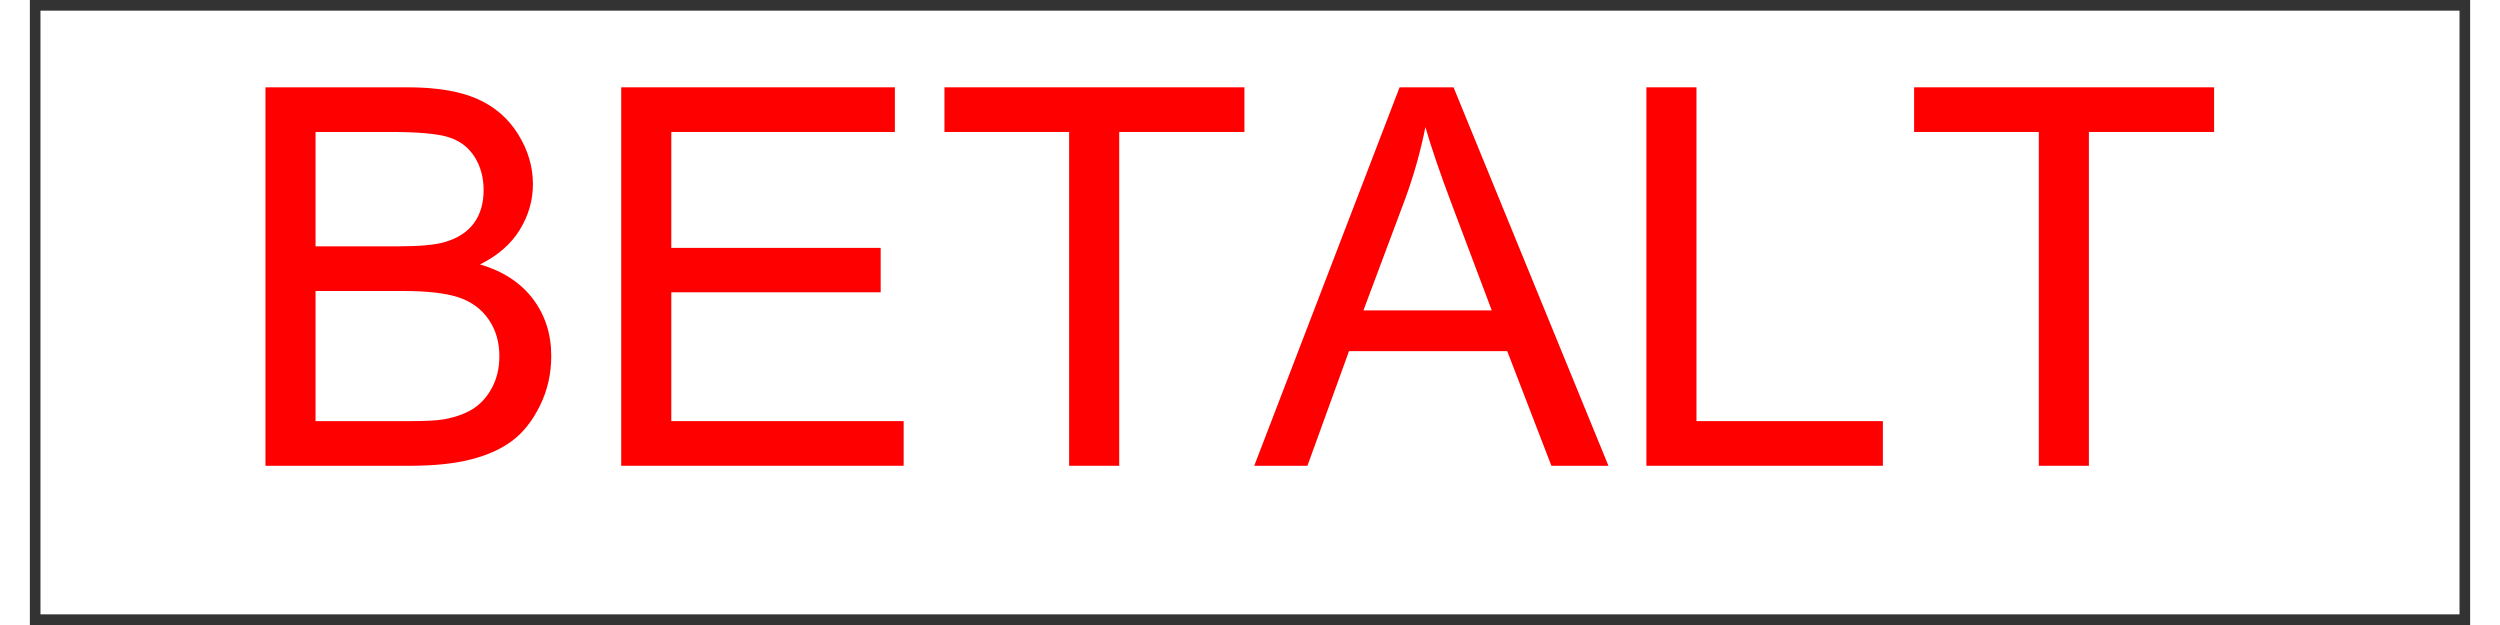
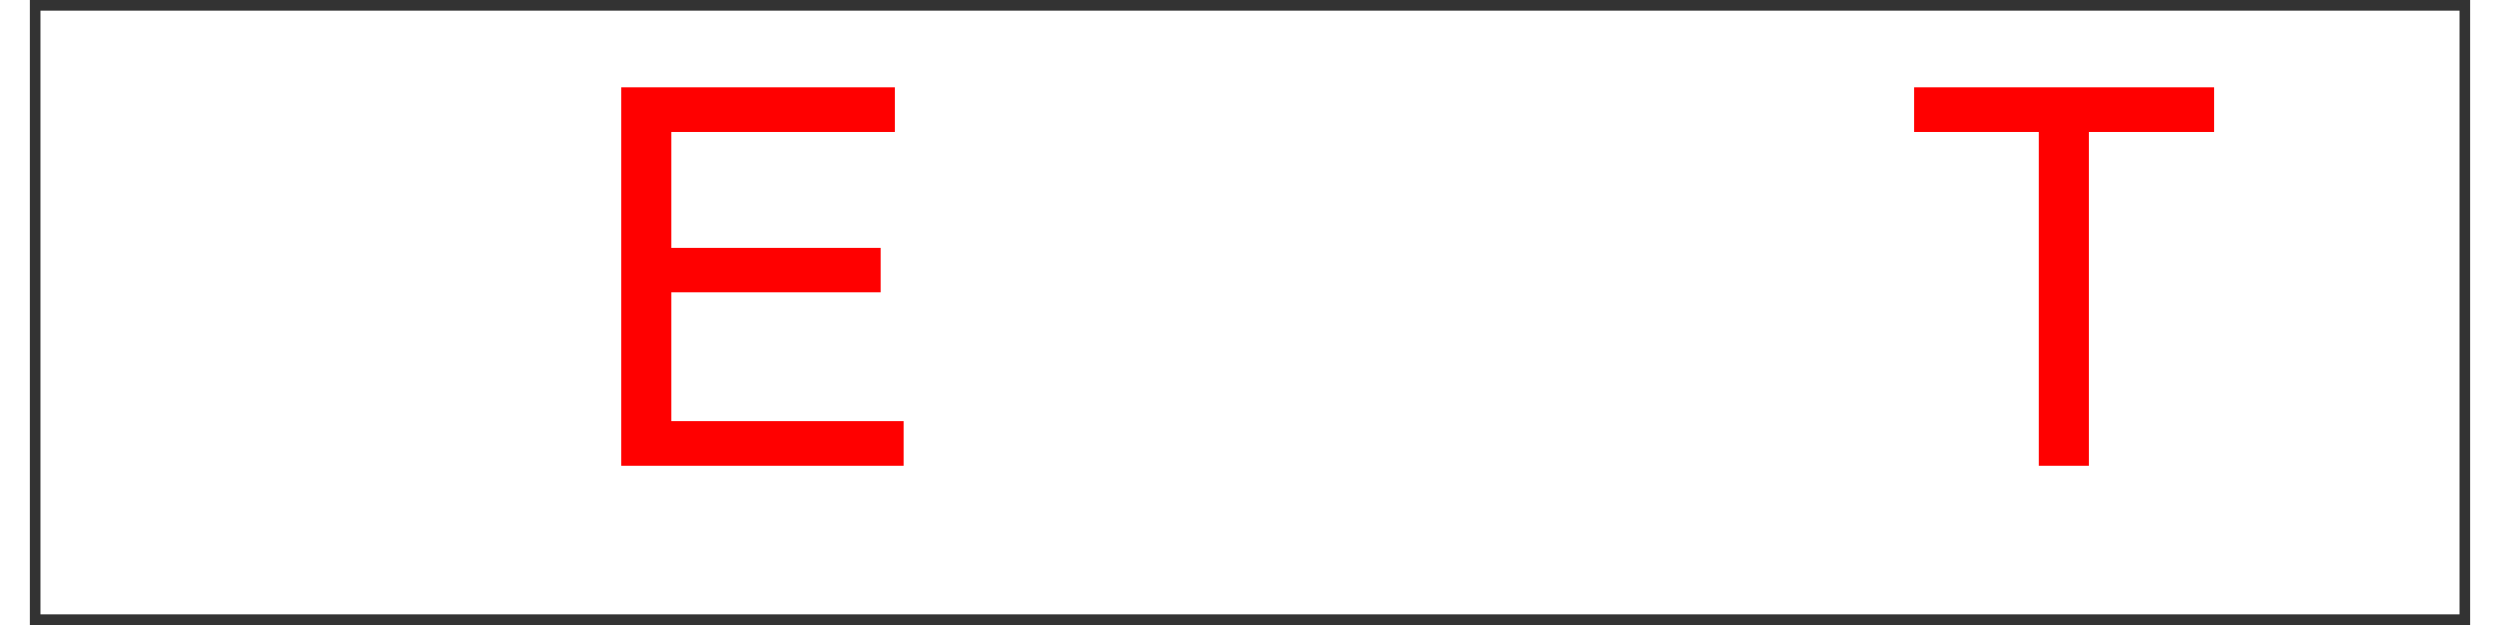
<svg xmlns="http://www.w3.org/2000/svg" version="1.1" width="40mm" height="10mm" viewBox="60 261.696 1080.005 276.61" xml:space="preserve">
  <rect x="60" y="261.696" width="1080.005" height="276.61" fill="#333333" stroke="none" />
  <desc>Created with Fabric.js 6.6.1</desc>
  <defs>
</defs>
  <g transform="matrix(9.441 0 0 9.441 600.002 400.001)">
    <g style="">
      <g transform="matrix(1 0 0 1 0 0)" id="Layer_1">
        <rect style="stroke: none; stroke-width: 1; stroke-dasharray: none; stroke-linecap: butt; stroke-dashoffset: 0; stroke-linejoin: miter; stroke-miterlimit: 4; fill: rgb(255,255,255); fill-rule: evenodd; opacity: 1;" x="-56.7" y="-14.15" rx="0" ry="0" width="113.4" height="28.3" />
      </g>
    </g>
  </g>
  <g transform="matrix(1 0 0 1 515.601 362.935)">
    <g style="">
      <g transform="matrix(1 0 0 1 0 0)">
        <g style="">
          <g transform="matrix(1 0 0 1 -288.088 21.154)">
-             <path style="stroke: none; stroke-width: 1; stroke-dasharray: none; stroke-linecap: butt; stroke-dashoffset: 0; stroke-linejoin: miter; stroke-miterlimit: 4; fill: rgb(255,0,0); fill-rule: nonzero; opacity: 1;" transform=" translate(-80.38, 83.751)" d="M 81.009 0 L 17.139 0 L 17.139 -167.502 L 79.981 -167.502 Q 99.176 -167.502 110.773 -162.417 Q 122.37 -157.333 128.94 -146.764 Q 135.51 -136.195 135.51 -124.655 L 135.51 -124.655 Q 135.51 -113.915 129.683 -104.432 Q 123.856 -94.948 112.087 -89.121 L 112.087 -89.121 Q 127.283 -84.665 135.453 -73.925 Q 143.622 -63.185 143.622 -48.56 L 143.622 -48.56 Q 143.622 -36.791 138.652 -26.679 Q 133.682 -16.567 126.369 -11.083 Q 119.057 -5.599 108.031 -2.799 Q 97.005 0 81.009 0 L 81.009 0 Z M 39.305 -147.735 L 39.305 -97.119 L 75.524 -97.119 Q 90.264 -97.119 96.662 -99.061 L 96.662 -99.061 Q 105.117 -101.575 109.402 -107.402 Q 113.686 -113.23 113.686 -122.027 L 113.686 -122.027 Q 113.686 -130.368 109.688 -136.709 Q 105.689 -143.051 98.262 -145.393 Q 90.835 -147.735 72.782 -147.735 L 72.782 -147.735 L 39.305 -147.735 Z M 39.305 -77.353 L 39.305 -19.767 L 81.009 -19.767 Q 91.749 -19.767 96.091 -20.566 L 96.091 -20.566 Q 103.746 -21.938 108.888 -25.137 Q 114.029 -28.336 117.343 -34.449 Q 120.656 -40.562 120.656 -48.56 L 120.656 -48.56 Q 120.656 -57.929 115.857 -64.841 Q 111.059 -71.754 102.546 -74.553 Q 94.034 -77.353 78.038 -77.353 L 78.038 -77.353 L 39.305 -77.353 Z" stroke-linecap="round" />
-           </g>
+             </g>
          <g transform="matrix(1 0 0 1 -131.383 21.154)">
            <path style="stroke: none; stroke-width: 1; stroke-dasharray: none; stroke-linecap: butt; stroke-dashoffset: 0; stroke-linejoin: miter; stroke-miterlimit: 4; fill: rgb(255,0,0); fill-rule: nonzero; opacity: 1;" transform=" translate(-237.085, 83.751)" d="M 299.584 0 L 174.586 0 L 174.586 -167.502 L 295.699 -167.502 L 295.699 -147.735 L 196.752 -147.735 L 196.752 -96.434 L 289.415 -96.434 L 289.415 -76.781 L 196.752 -76.781 L 196.752 -19.767 L 299.584 -19.767 L 299.584 0 Z" stroke-linecap="round" />
          </g>
          <g transform="matrix(1 0 0 1 15.552 21.154)">
-             <path style="stroke: none; stroke-width: 1; stroke-dasharray: none; stroke-linecap: butt; stroke-dashoffset: 0; stroke-linejoin: miter; stroke-miterlimit: 4; fill: rgb(255,0,0); fill-rule: nonzero; opacity: 1;" transform=" translate(-384.021, 83.751)" d="M 394.989 0 L 372.823 0 L 372.823 -147.735 L 317.637 -147.735 L 317.637 -167.502 L 450.404 -167.502 L 450.404 -147.735 L 394.989 -147.735 L 394.989 0 Z" stroke-linecap="round" />
-           </g>
+             </g>
          <g transform="matrix(1 0 0 1 164.659 21.154)">
-             <path style="stroke: none; stroke-width: 1; stroke-dasharray: none; stroke-linecap: butt; stroke-dashoffset: 0; stroke-linejoin: miter; stroke-miterlimit: 4; fill: rgb(255,0,0); fill-rule: nonzero; opacity: 1;" transform=" translate(-533.127, 83.751)" d="M 478.283 0 L 454.746 0 L 519.073 -167.502 L 542.953 -167.502 L 611.508 0 L 586.257 0 L 566.719 -50.73 L 496.679 -50.73 L 478.283 0 Z M 521.473 -117.914 L 503.077 -68.783 L 559.863 -68.783 L 542.382 -115.172 Q 534.384 -136.31 530.499 -149.906 L 530.499 -149.906 Q 527.3 -133.796 521.473 -117.914 L 521.473 -117.914 Z" stroke-linecap="round" />
-           </g>
+             </g>
          <g transform="matrix(1 0 0 1 312.166 21.154)">
-             <path style="stroke: none; stroke-width: 1; stroke-dasharray: none; stroke-linecap: butt; stroke-dashoffset: 0; stroke-linejoin: miter; stroke-miterlimit: 4; fill: rgb(255,0,0); fill-rule: nonzero; opacity: 1;" transform=" translate(-680.634, 83.751)" d="M 732.964 0 L 628.304 0 L 628.304 -167.502 L 650.47 -167.502 L 650.47 -19.767 L 732.964 -19.767 L 732.964 0 Z" stroke-linecap="round" />
-           </g>
+             </g>
          <g transform="matrix(1 0 0 1 444.705 21.154)">
            <path style="stroke: none; stroke-width: 1; stroke-dasharray: none; stroke-linecap: butt; stroke-dashoffset: 0; stroke-linejoin: miter; stroke-miterlimit: 4; fill: rgb(255,0,0); fill-rule: nonzero; opacity: 1;" transform=" translate(-813.173, 83.751)" d="M 824.142 0 L 801.976 0 L 801.976 -147.735 L 746.789 -147.735 L 746.789 -167.502 L 879.557 -167.502 L 879.557 -147.735 L 824.142 -147.735 L 824.142 0 Z" stroke-linecap="round" />
          </g>
        </g>
      </g>
    </g>
  </g>
</svg>